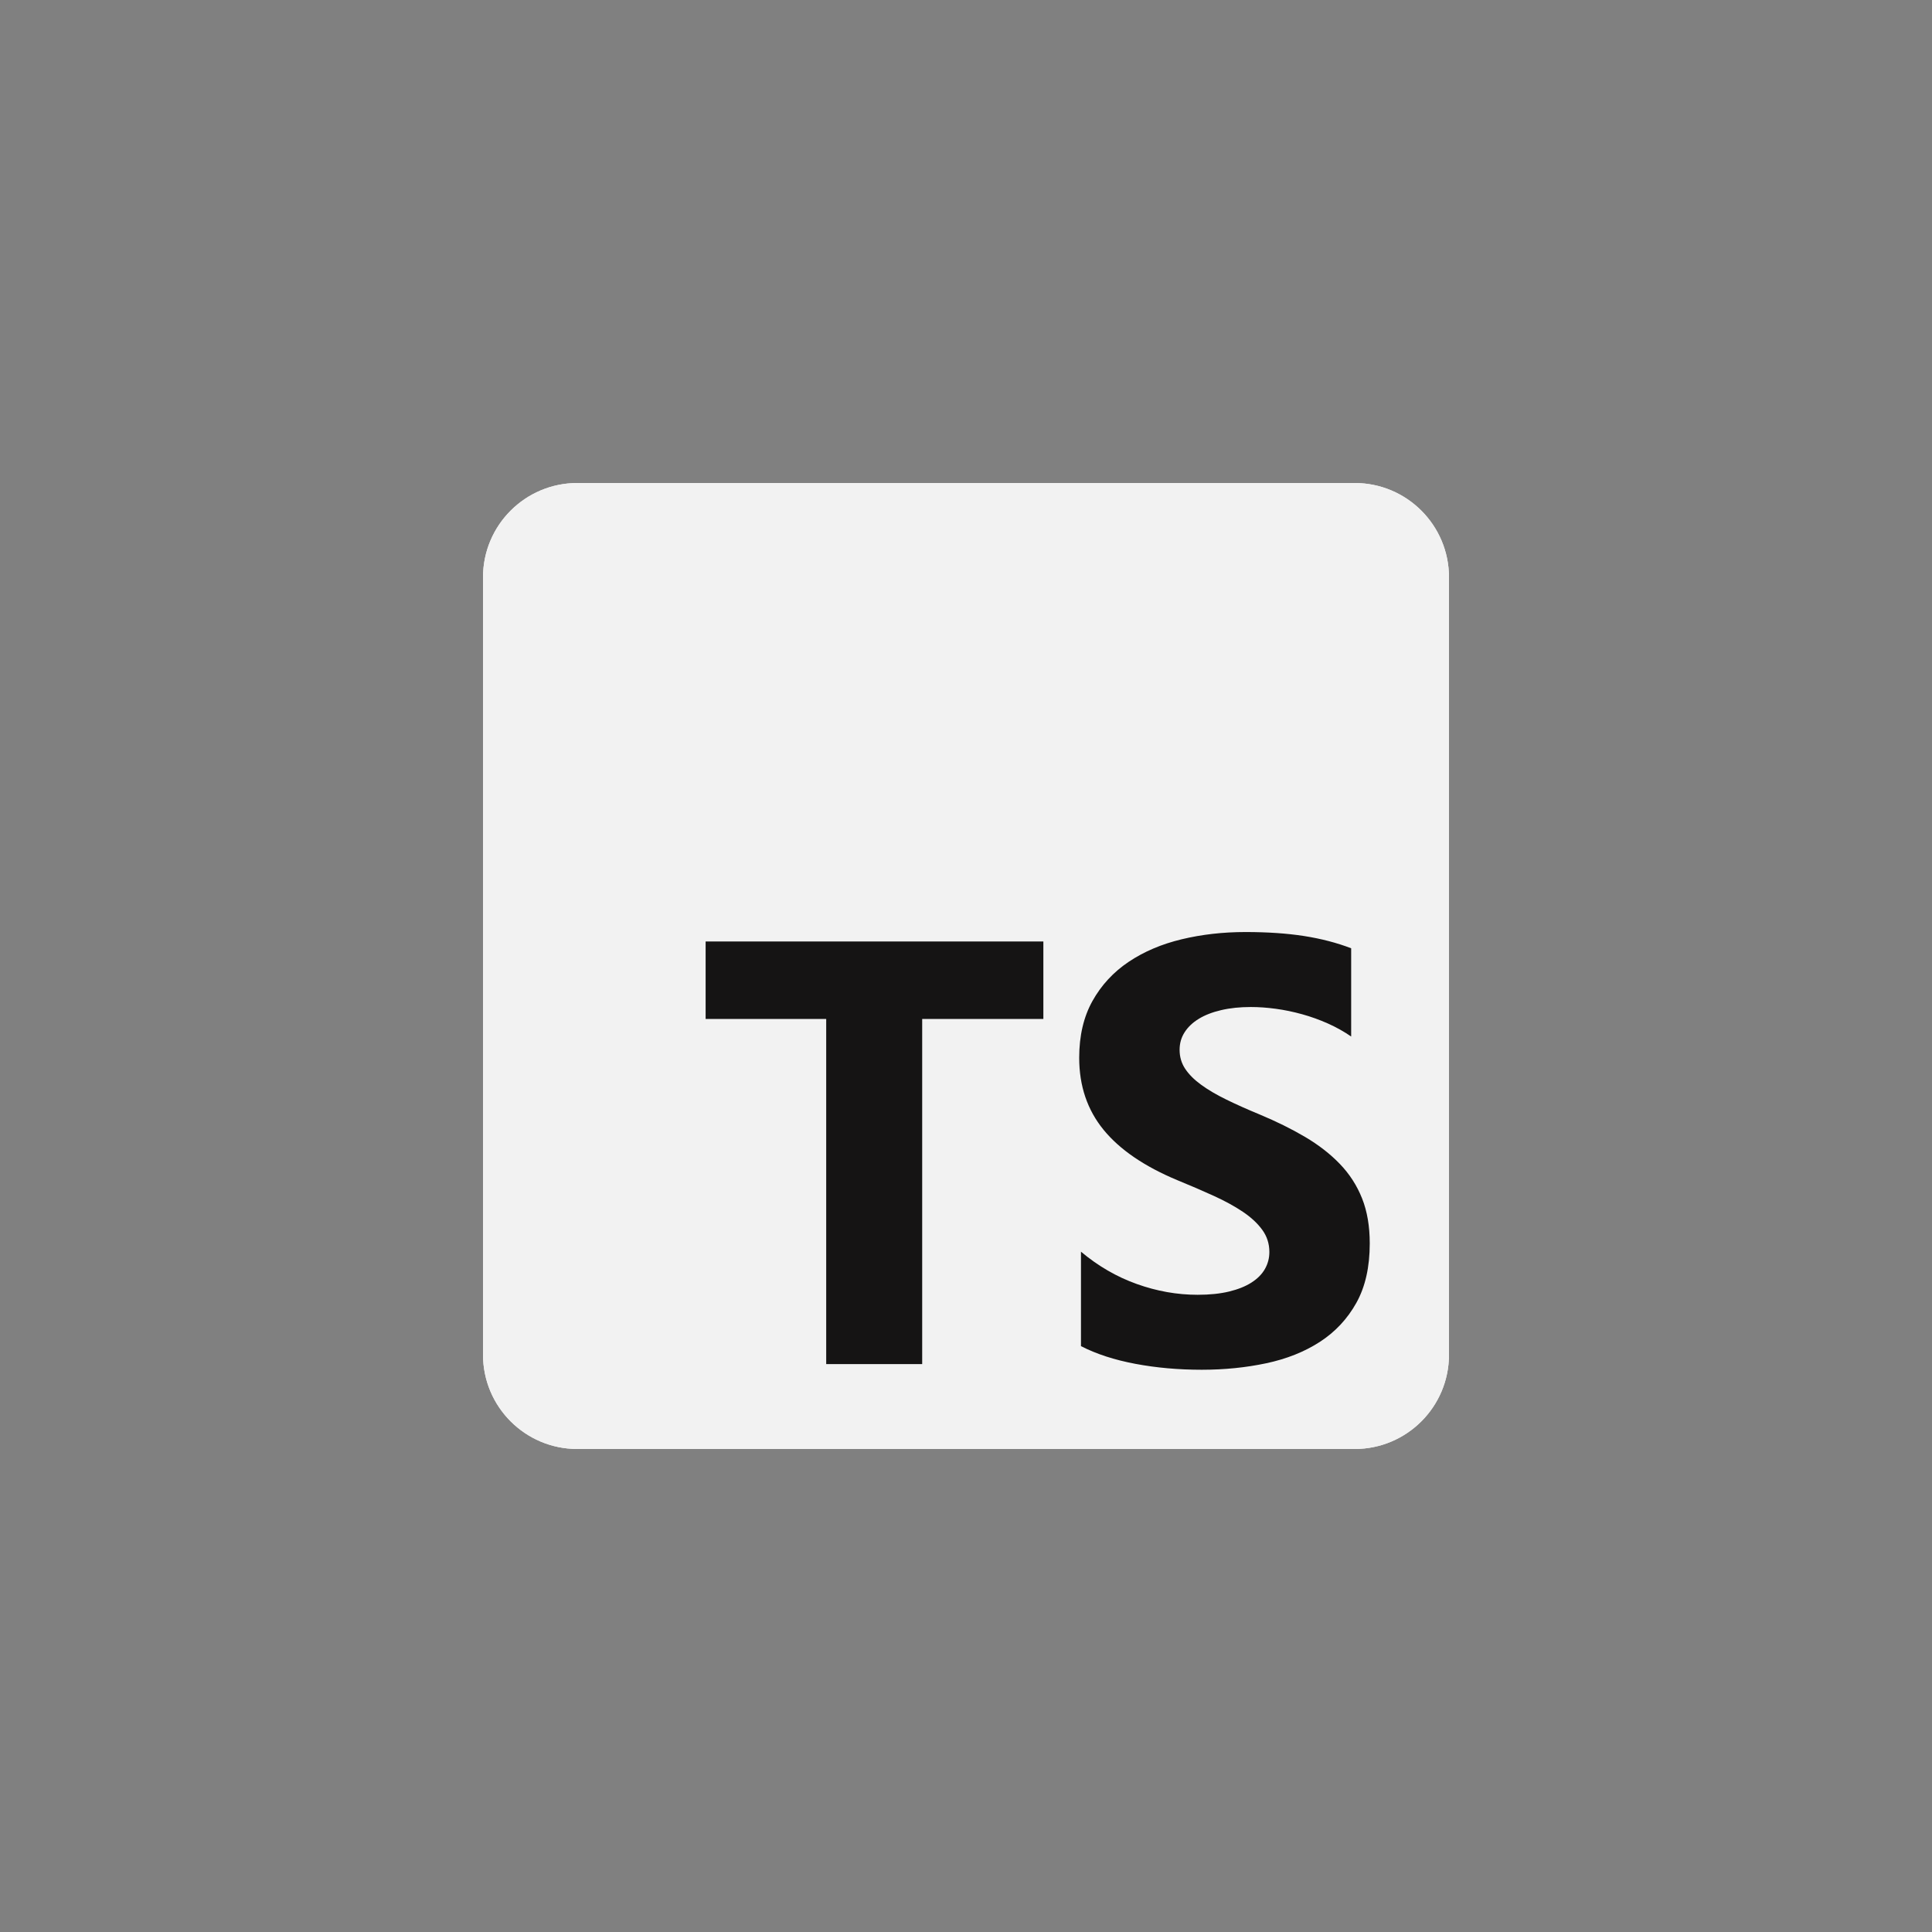
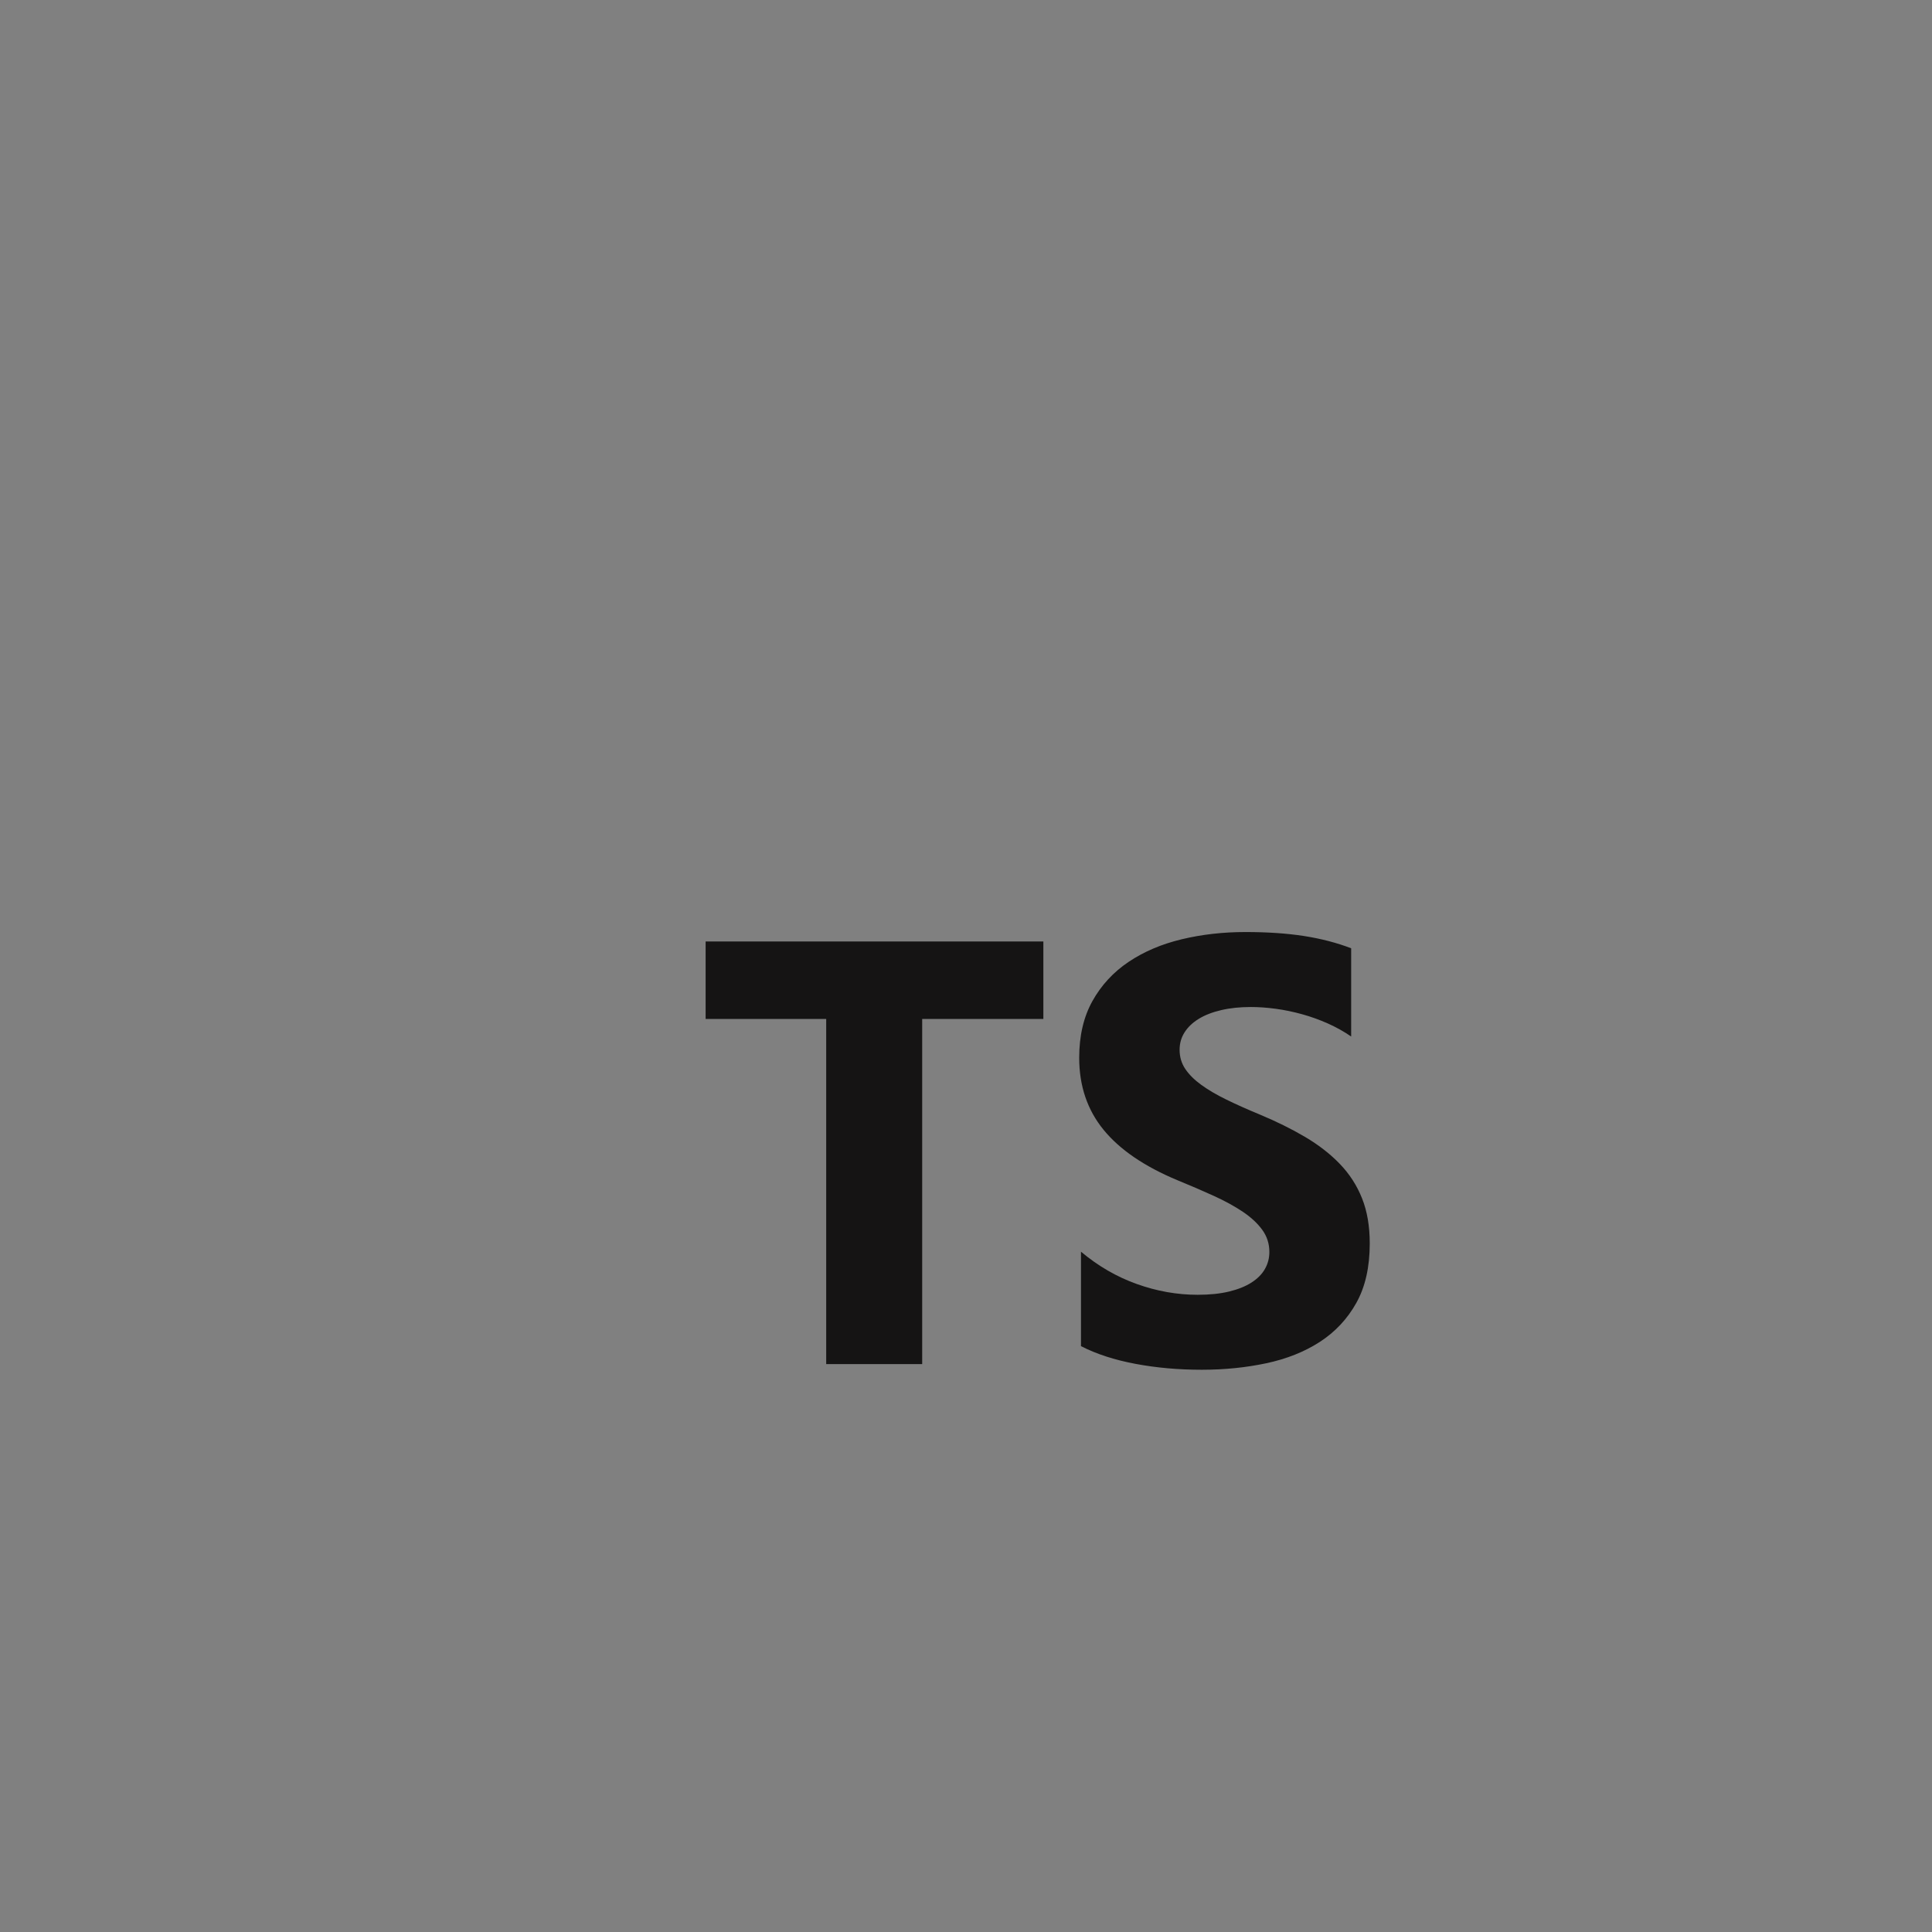
<svg xmlns="http://www.w3.org/2000/svg" width="100" height="100" viewBox="0 0 100 100" fill="none">
  <rect x="0" y="0" width="100" height="100" fill="#808080" stroke="none" />
  <g clip-path="url(#clip0_877_12248)">
-     <path d="M70.117 25H29.883C27.186 25 25 27.186 25 29.883V70.117C25 72.814 27.186 75 29.883 75H70.117C72.814 75 75 72.814 75 70.117V29.883C75 27.186 72.814 25 70.117 25Z" fill="#F2F2F2" />
-     <path d="M70.117 25H29.883C27.186 25 25 27.186 25 29.883V70.117C25 72.814 27.186 75 29.883 75H70.117C72.814 75 75 72.814 75 70.117V29.883C75 27.186 72.814 25 70.117 25Z" fill="#F2F2F2" />
    <path fill-rule="evenodd" clip-rule="evenodd" d="M55.951 64.787V69.676C56.746 70.084 57.686 70.389 58.771 70.593C59.856 70.797 61 70.898 62.202 70.898C63.374 70.898 64.487 70.786 65.541 70.562C66.596 70.338 67.521 69.969 68.316 69.455C69.11 68.94 69.74 68.268 70.203 67.438C70.667 66.608 70.898 65.582 70.898 64.36C70.898 63.474 70.766 62.697 70.501 62.03C70.236 61.363 69.854 60.77 69.355 60.25C68.856 59.731 68.257 59.265 67.559 58.852C66.861 58.44 66.074 58.05 65.198 57.684C64.556 57.419 63.98 57.162 63.471 56.912C62.961 56.663 62.528 56.408 62.172 56.148C61.815 55.889 61.54 55.614 61.346 55.323C61.153 55.033 61.056 54.705 61.056 54.338C61.056 54.002 61.142 53.699 61.316 53.429C61.489 53.159 61.733 52.927 62.049 52.734C62.365 52.54 62.752 52.39 63.211 52.283C63.669 52.176 64.179 52.123 64.739 52.123C65.147 52.123 65.577 52.153 66.031 52.214C66.484 52.275 66.94 52.37 67.398 52.497C67.857 52.624 68.303 52.785 68.736 52.978C69.169 53.172 69.569 53.396 69.936 53.65V49.082C69.192 48.797 68.379 48.586 67.498 48.448C66.617 48.311 65.605 48.242 64.464 48.242C63.302 48.242 62.202 48.367 61.163 48.617C60.123 48.866 59.209 49.256 58.419 49.785C57.63 50.315 57.006 50.989 56.547 51.809C56.089 52.629 55.859 53.61 55.859 54.75C55.859 56.207 56.28 57.449 57.12 58.478C57.961 59.507 59.237 60.377 60.949 61.09C61.621 61.365 62.248 61.635 62.829 61.9C63.41 62.165 63.911 62.44 64.334 62.725C64.757 63.01 65.091 63.321 65.335 63.657C65.58 63.993 65.702 64.375 65.702 64.803C65.702 65.119 65.626 65.411 65.473 65.681C65.32 65.951 65.088 66.185 64.777 66.384C64.467 66.583 64.079 66.738 63.616 66.85C63.152 66.962 62.61 67.018 61.988 67.018C60.928 67.018 59.879 66.832 58.84 66.46C57.8 66.089 56.837 65.531 55.951 64.787ZM47.732 52.742H54.004V48.73H36.523V52.742H42.764V70.606H47.732V52.742Z" fill="#151414" />
  </g>
  <defs>
    <clipPath id="clip0_877_12248">
      <rect width="50" height="50" fill="white" transform="translate(25 25)" />
    </clipPath>
  </defs>
</svg>